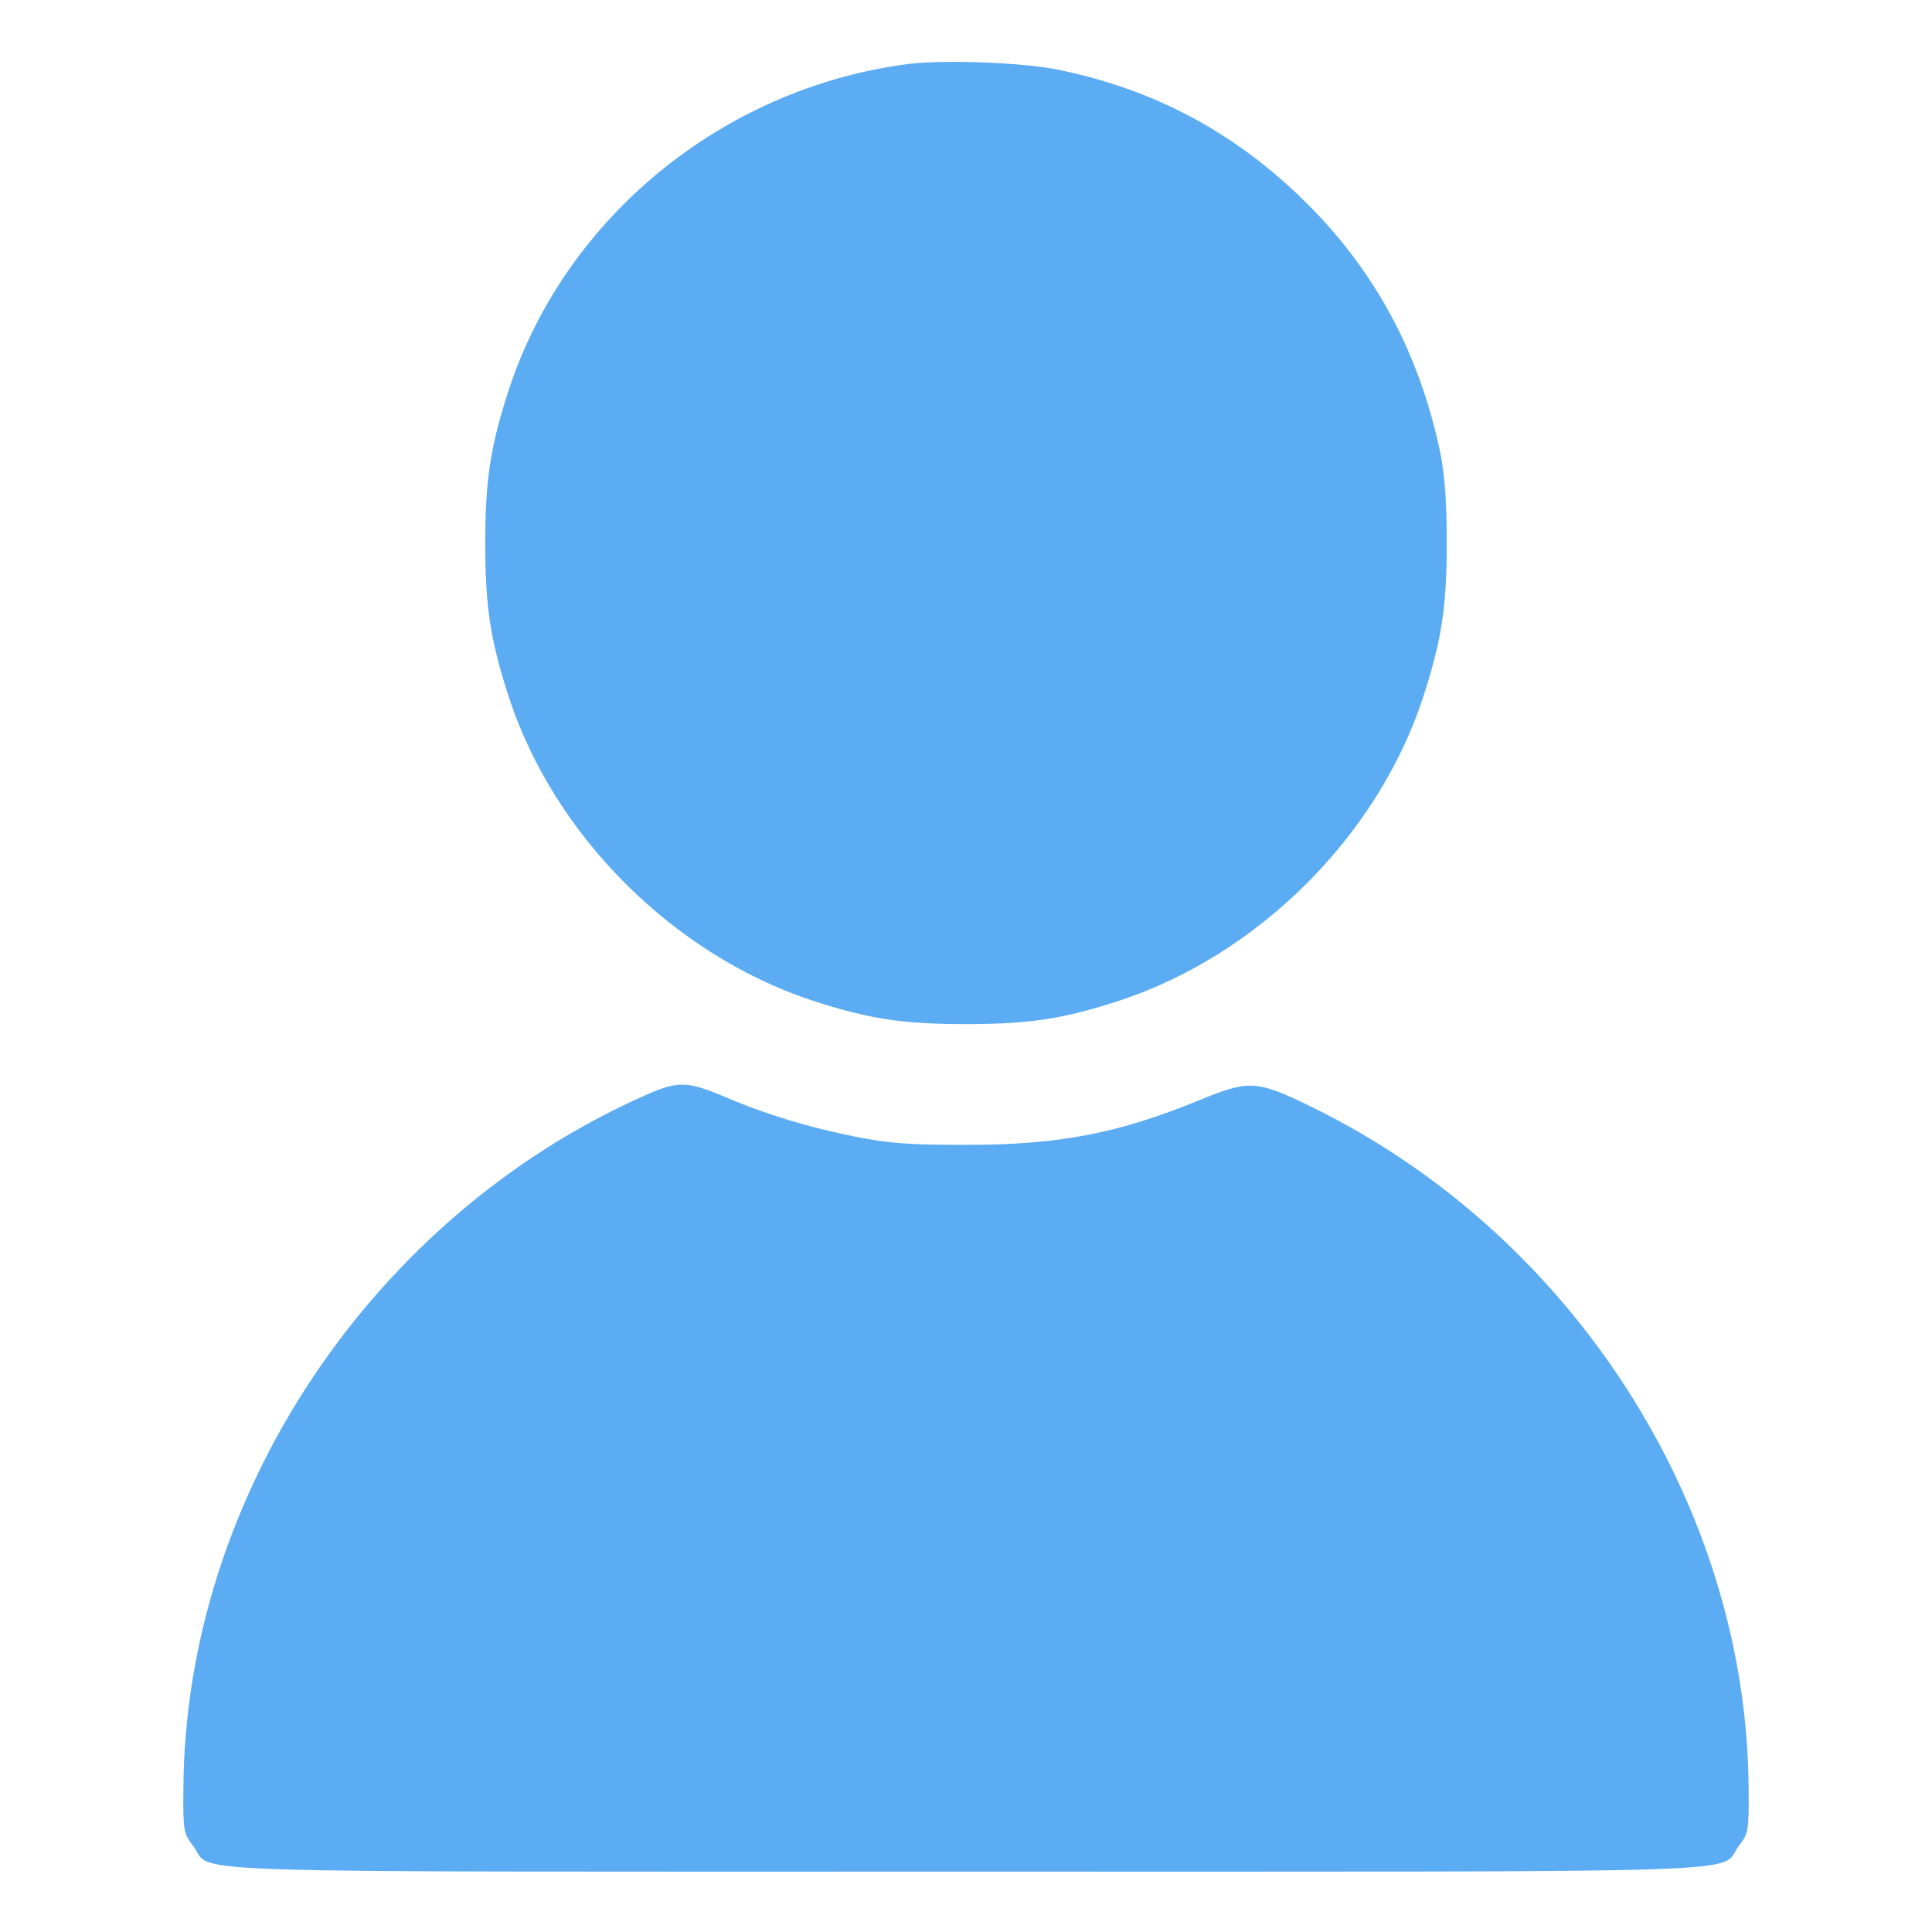
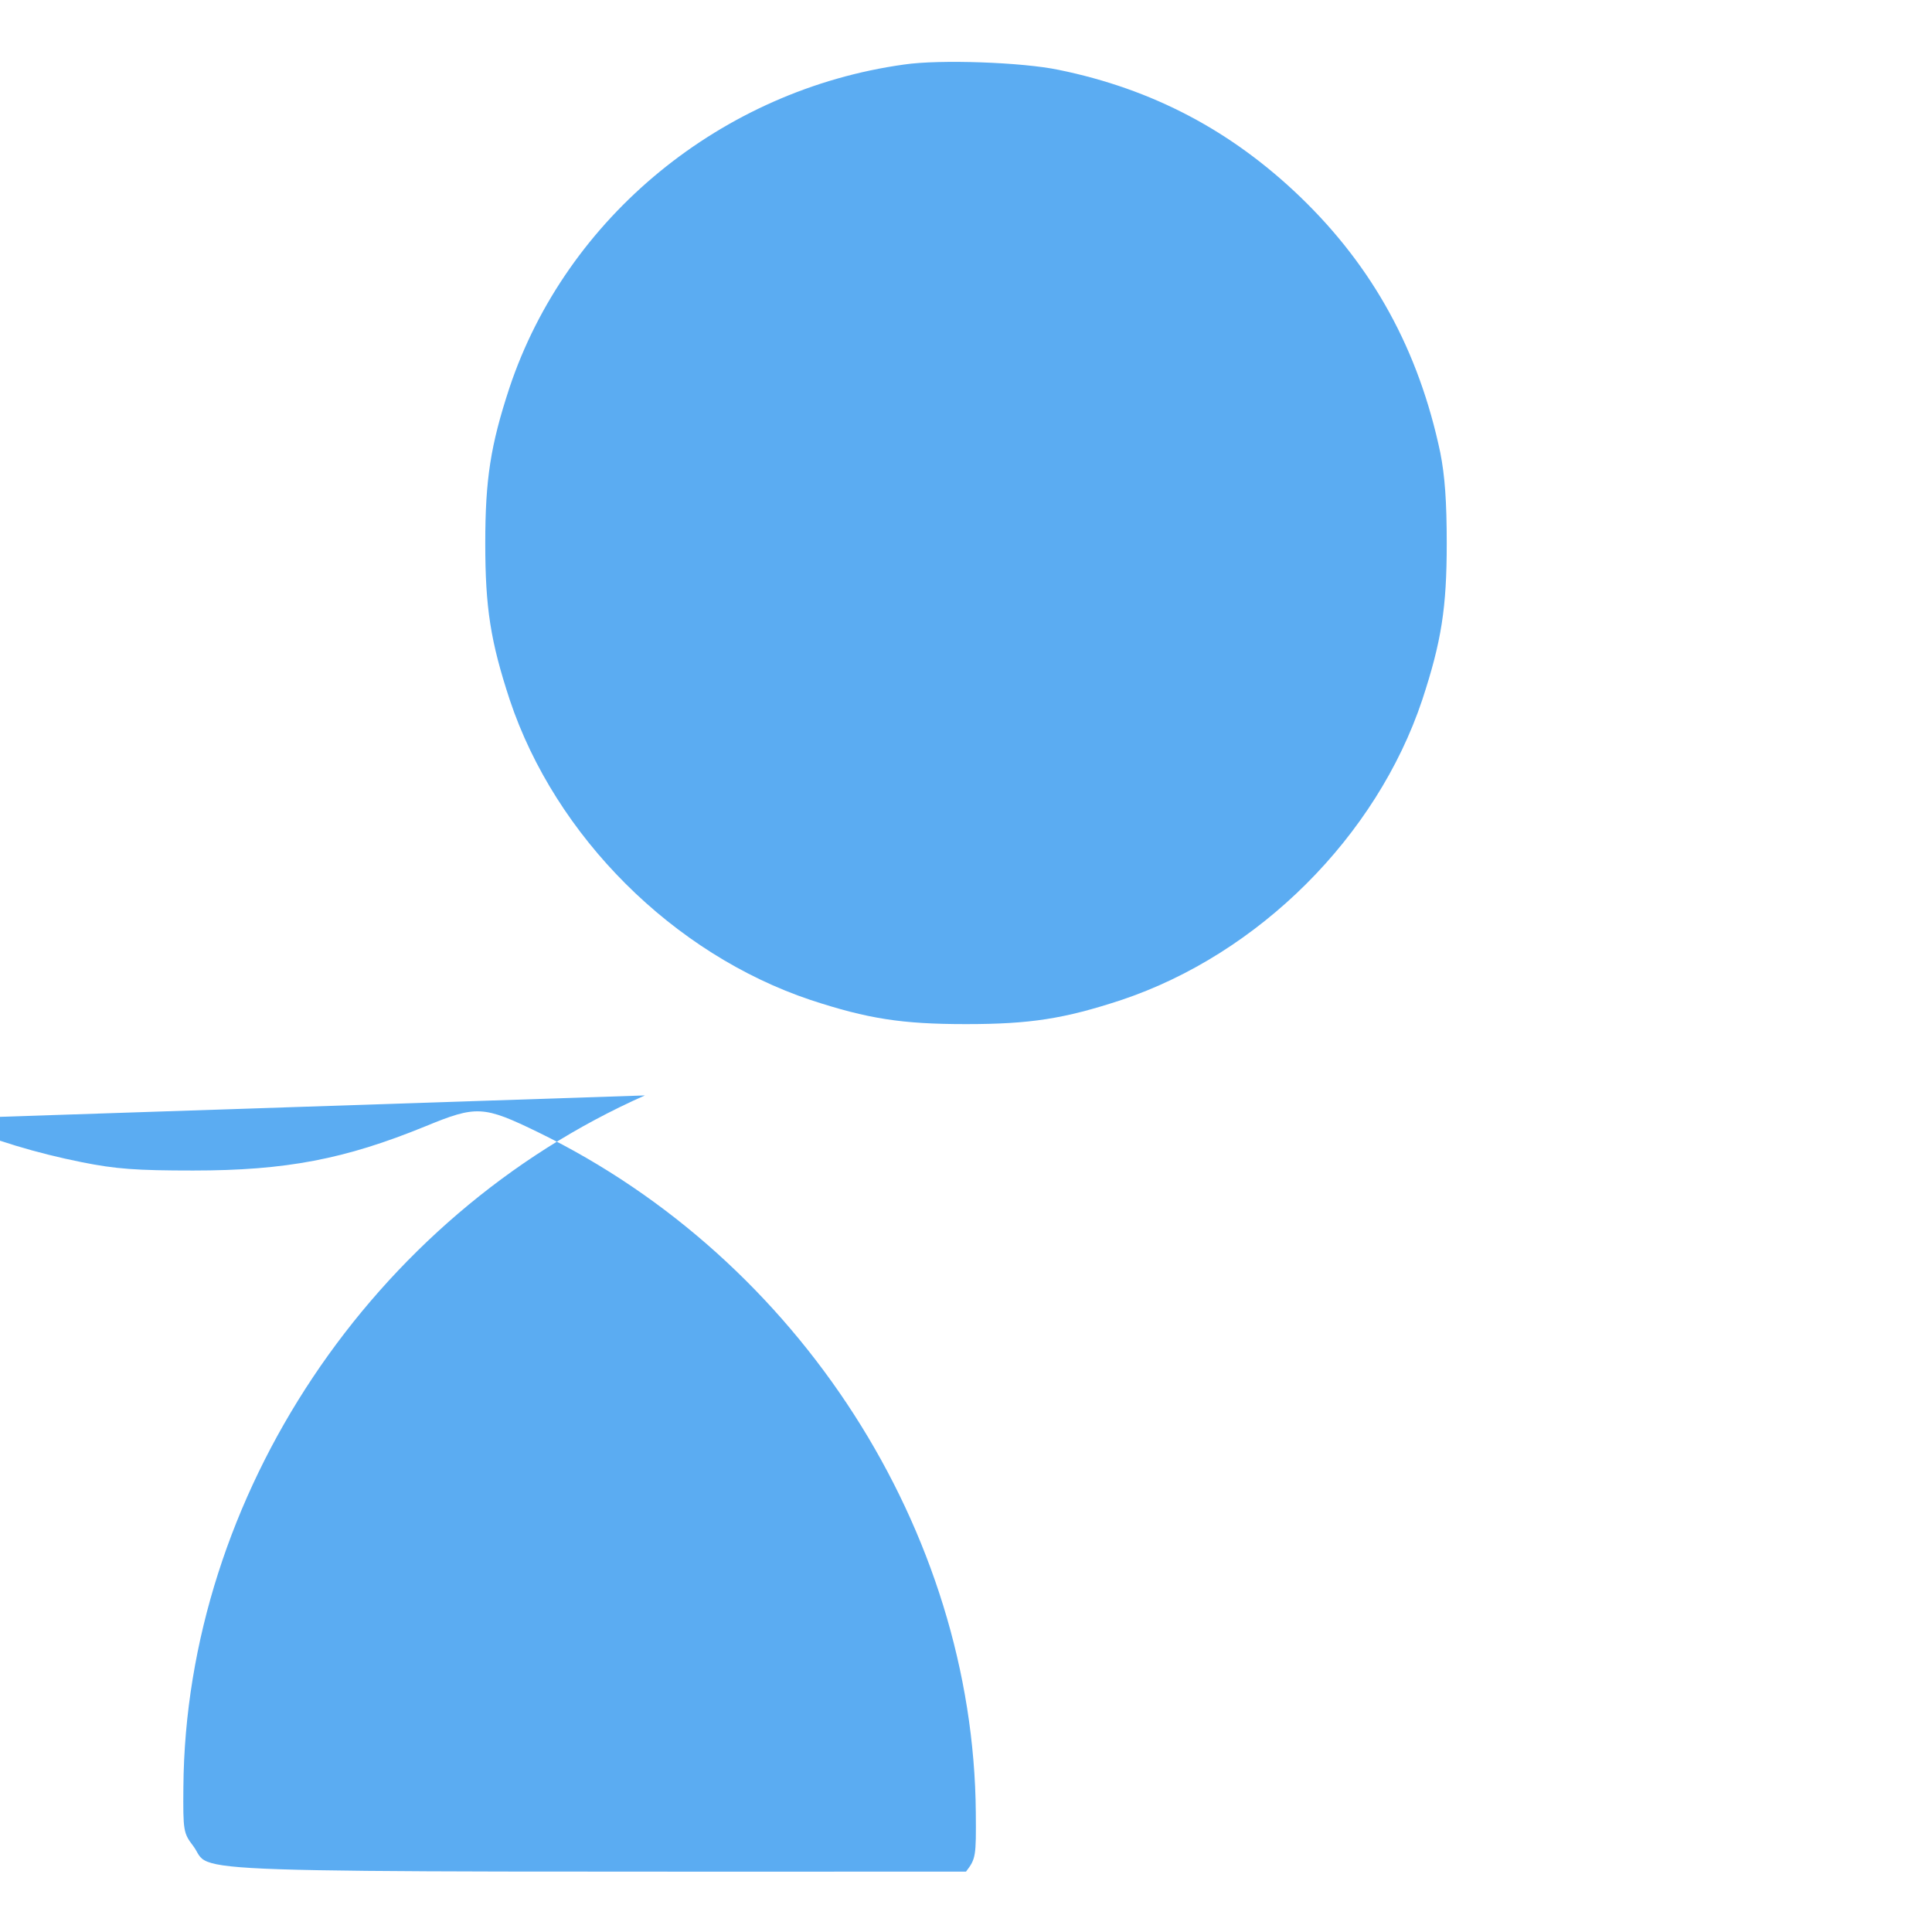
<svg xmlns="http://www.w3.org/2000/svg" width="512" height="512">
-   <rect width="100%" height="100%" fill="none" />
  <g class="currentLayer">
    <g fill="#5bacf2" class="selected">
-       <path d="M239.6 17.1c-48.3 6.7-89.5 40.4-104.6 85.7-5 15.2-6.4 24.2-6.4 41.2 0 17.1 1.4 26 6.5 41.5 12.1 36.2 43.3 67.3 79.7 79.5 15.2 5 24.2 6.4 41.2 6.4 17 0 26-1.4 41.2-6.4 36.4-12.2 67.6-43.3 79.7-79.5 5.1-15.5 6.5-24.4 6.5-41.5 0-11.1-.5-17.9-1.7-24-5.7-27.1-17.8-49.2-37.1-67.8-18.2-17.5-39.1-28.6-64.1-33.7-9.6-2-31.4-2.8-40.9-1.4zM170.9 290.3c-72.2 32-121.7 106.2-122.3 183.3-.1 11.6 0 12.2 2.6 15.6 5.6 7.4-12.6 6.8 204.8 6.8s199.2.6 204.8-6.8c2.6-3.4 2.7-4 2.6-15.6-.6-74.7-46.8-146.6-115.9-180.3-14.6-7.1-16.4-7.2-30-1.6-21.3 8.7-36.9 11.7-61.5 11.7-15.1 0-20.5-.4-29.5-2.2-12-2.4-23.3-5.8-33.9-10.3-10.5-4.5-12.9-4.5-21.7-.6z" />
+       <path d="M239.6 17.1c-48.3 6.7-89.5 40.4-104.6 85.7-5 15.2-6.4 24.2-6.4 41.2 0 17.1 1.4 26 6.5 41.5 12.1 36.2 43.3 67.3 79.7 79.5 15.2 5 24.2 6.4 41.2 6.4 17 0 26-1.4 41.2-6.4 36.4-12.2 67.6-43.3 79.7-79.5 5.1-15.5 6.5-24.4 6.5-41.5 0-11.1-.5-17.9-1.7-24-5.7-27.1-17.8-49.2-37.1-67.8-18.2-17.5-39.1-28.6-64.1-33.7-9.6-2-31.4-2.8-40.9-1.4zM170.9 290.3c-72.2 32-121.7 106.2-122.3 183.3-.1 11.6 0 12.2 2.6 15.6 5.6 7.4-12.6 6.8 204.8 6.8c2.6-3.4 2.7-4 2.6-15.6-.6-74.7-46.8-146.6-115.9-180.3-14.6-7.1-16.4-7.2-30-1.6-21.3 8.7-36.9 11.7-61.5 11.7-15.1 0-20.5-.4-29.5-2.2-12-2.4-23.3-5.8-33.9-10.3-10.5-4.5-12.9-4.5-21.7-.6z" />
    </g>
  </g>
</svg>